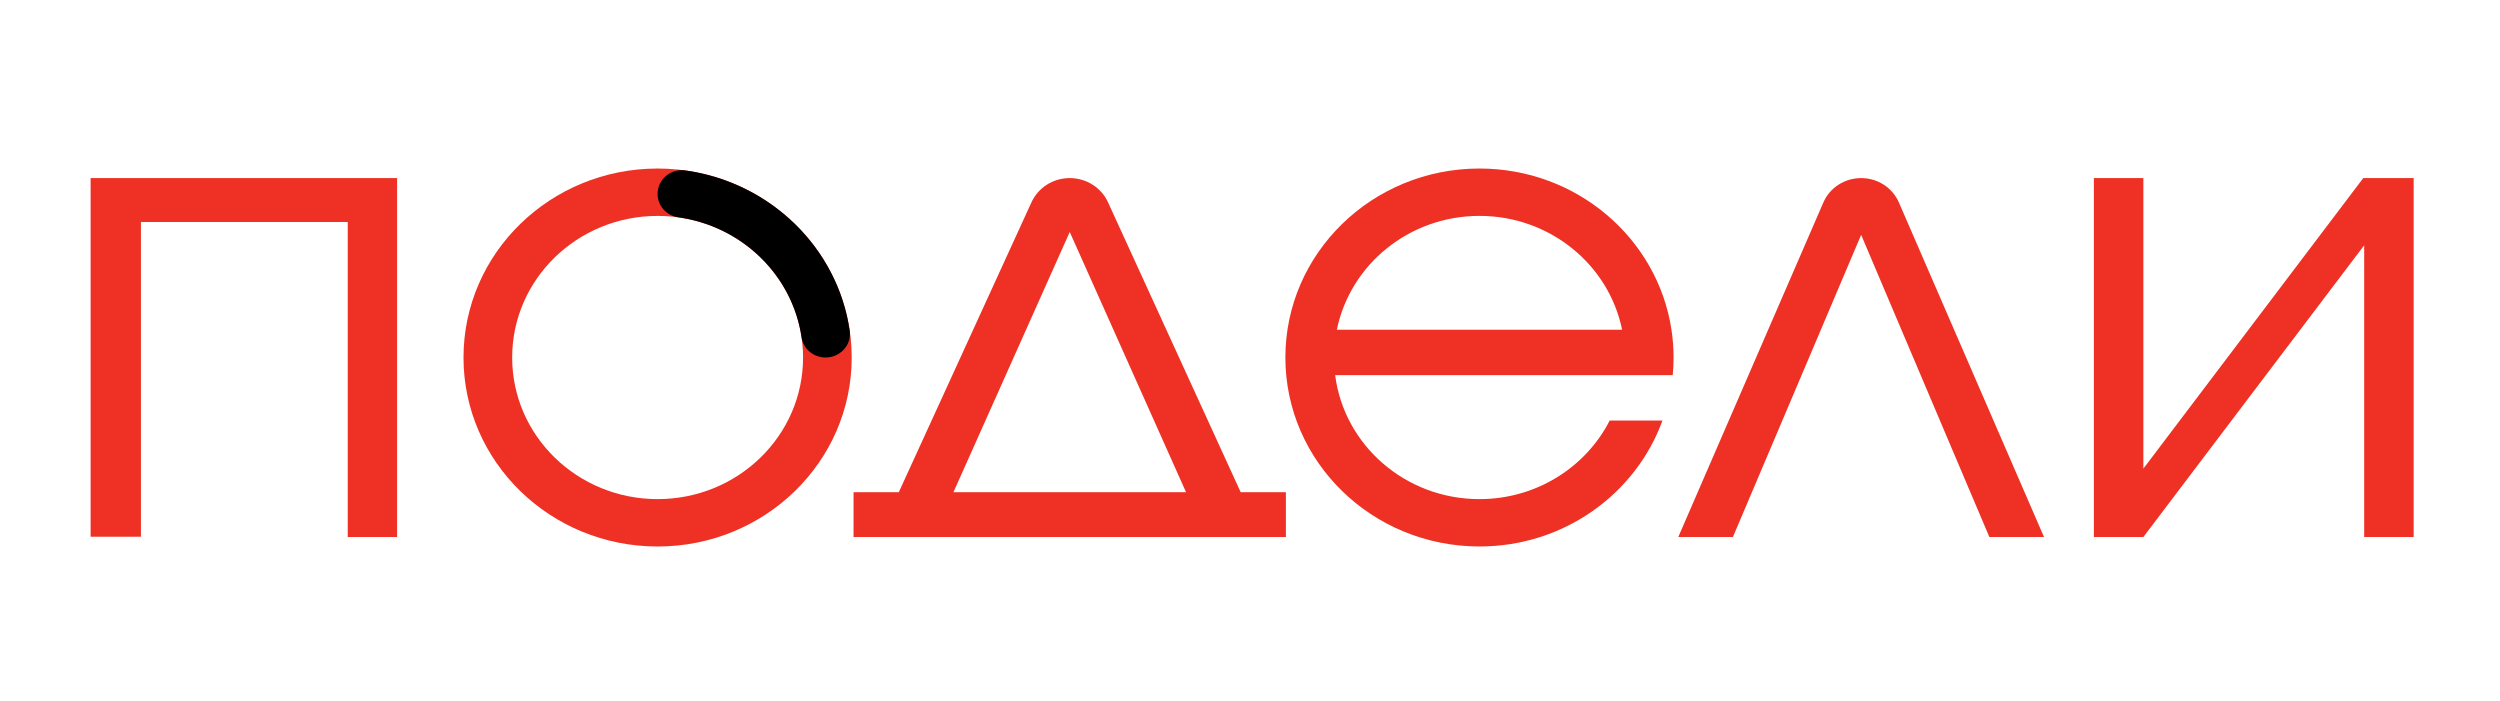
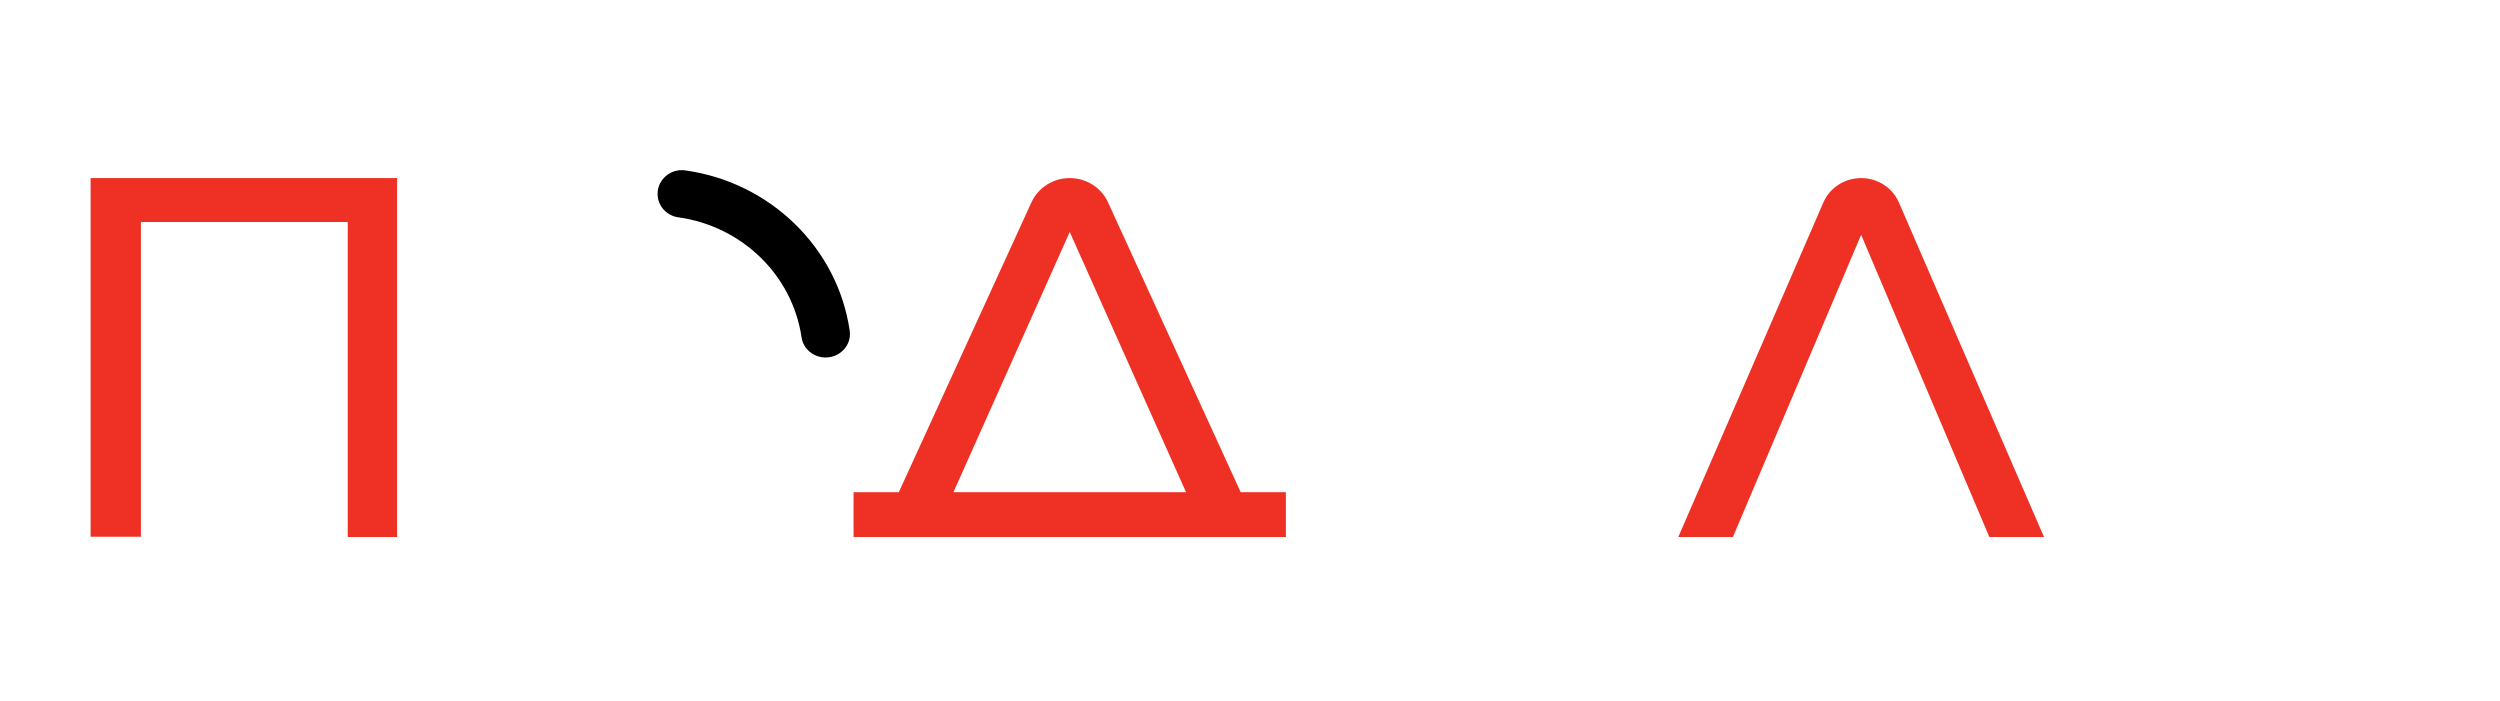
<svg xmlns="http://www.w3.org/2000/svg" width="107" height="30" viewBox="0 0 107 30" fill="none">
  <path d="M16.995 22.984C16.995 17.839 16.995 12.728 16.995 7.62C12.598 7.62 8.24 7.62 3.878 7.62C3.878 12.76 3.878 17.86 3.878 22.972C4.595 22.972 5.29 22.972 6.032 22.972C6.032 18.458 6.032 13.984 6.032 9.502C8.997 9.502 11.914 9.502 14.883 9.502C14.883 14.008 14.883 18.48 14.883 22.983C15.604 22.984 16.272 22.984 16.995 22.984Z" fill="#EE3124" />
-   <path d="M71.593 16.057C71.617 15.808 71.629 15.557 71.629 15.301C71.629 14.898 71.598 14.503 71.539 14.114C70.95 10.21 67.495 7.213 63.322 7.213C58.733 7.213 55.014 10.834 55.014 15.301C55.014 19.768 58.733 23.389 63.322 23.389C66.938 23.389 70.013 21.138 71.154 17.998H68.895C67.877 19.992 65.763 21.362 63.32 21.362C60.145 21.362 57.526 19.048 57.145 16.057H71.593ZM63.322 9.24C66.343 9.24 68.861 11.336 69.426 14.114H57.217C57.784 11.336 60.3 9.24 63.322 9.24Z" fill="#EE3124" />
  <path d="M53.102 21.067L47.422 8.656C47.135 8.027 46.492 7.622 45.785 7.622C45.078 7.622 44.435 8.027 44.148 8.656L38.468 21.067H36.532V22.985H55.036V21.067H53.102ZM45.785 9.929L50.763 21.067H40.807L45.785 9.929Z" fill="#EE3124" />
  <path d="M87.484 22.985L81.272 8.664C80.997 8.032 80.362 7.622 79.657 7.622C78.951 7.622 78.316 8.032 78.041 8.664L71.83 22.985H74.168L79.657 10.051L85.145 22.985H87.484Z" fill="#EE3124" />
-   <path d="M101.187 7.62H101.149L91.736 20.057V7.62H89.618V22.854V22.984H91.736L101.187 10.499V22.984H103.305V7.701V7.62H101.187Z" fill="#EE3124" />
-   <path d="M28.146 7.213C23.557 7.213 19.838 10.835 19.838 15.302C19.838 19.769 23.557 23.39 28.146 23.39C32.734 23.39 36.453 19.769 36.453 15.302C36.453 10.835 32.734 7.213 28.146 7.213ZM28.146 21.362C24.708 21.362 21.921 18.648 21.921 15.302C21.921 11.955 24.708 9.241 28.146 9.241C31.583 9.241 34.371 11.955 34.371 15.302C34.371 18.648 31.583 21.362 28.146 21.362Z" fill="#EE3124" />
  <path d="M28.144 8.299C28.144 8.799 28.519 9.23 29.029 9.301C31.759 9.679 33.918 11.781 34.307 14.44C34.38 14.936 34.822 15.301 35.336 15.301C35.964 15.301 36.457 14.762 36.368 14.155C35.851 10.605 32.966 7.796 29.32 7.292C28.698 7.208 28.144 7.687 28.144 8.299Z" fill="#010000" />
</svg>